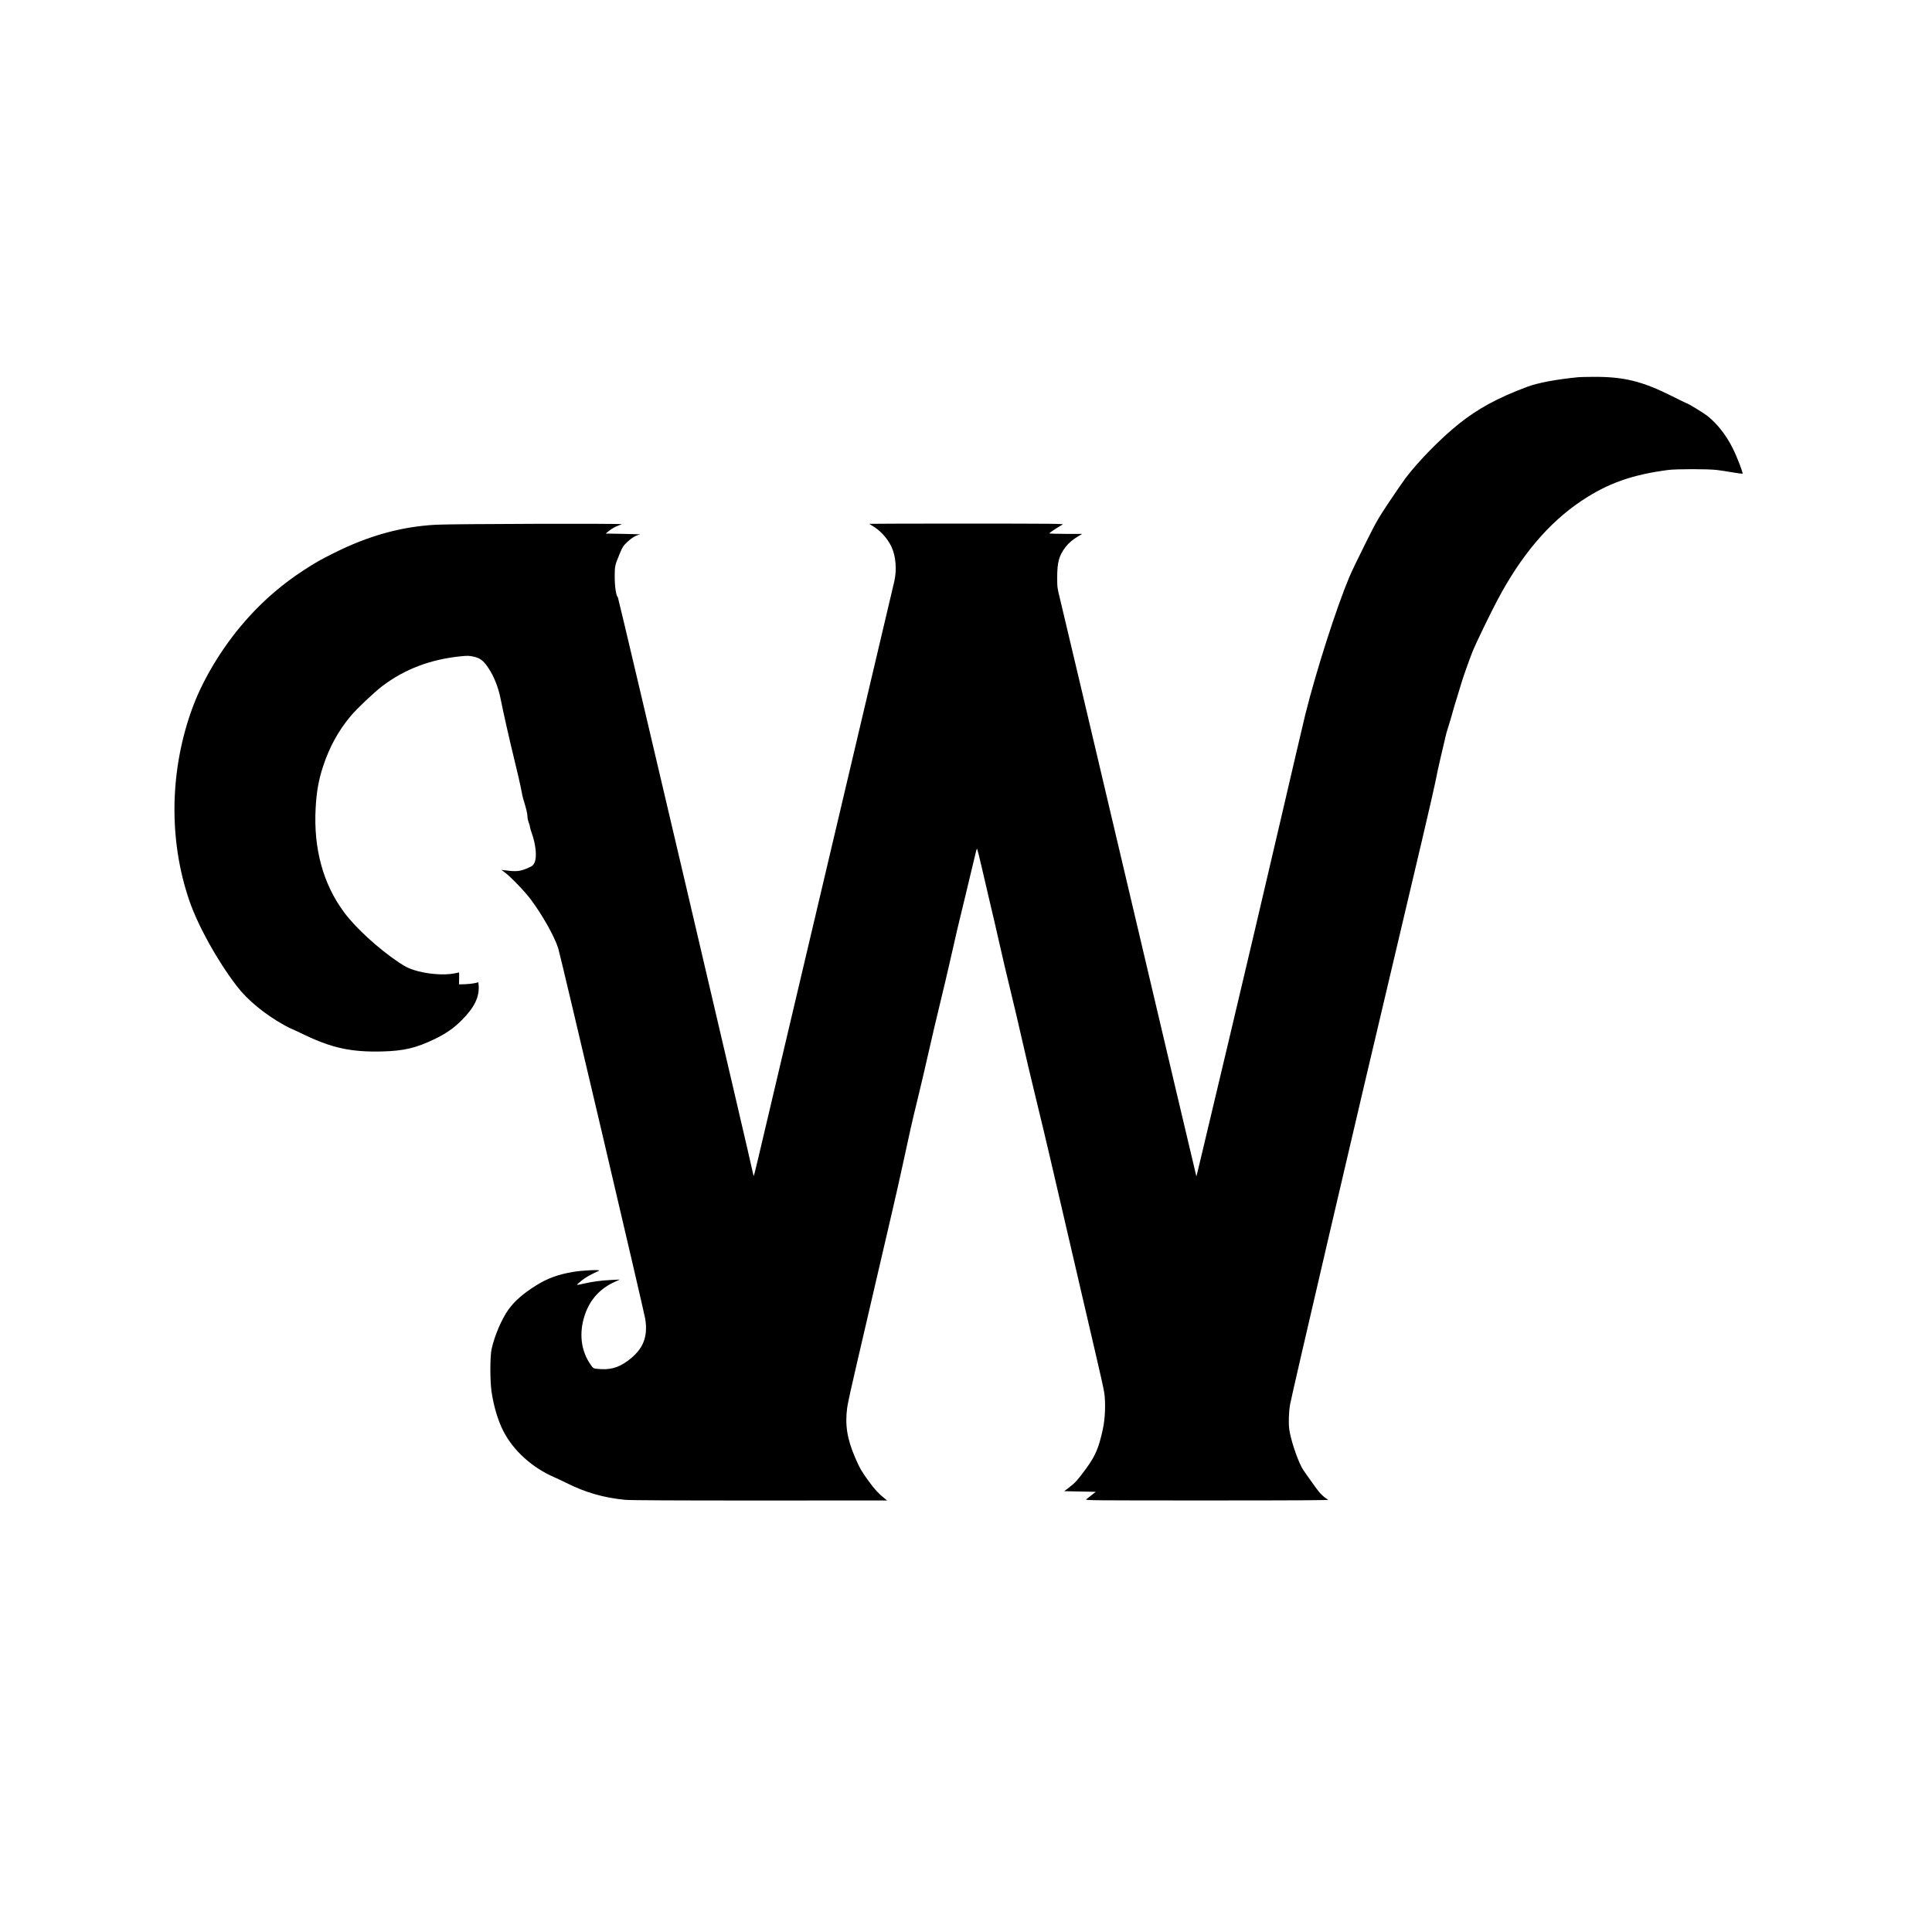
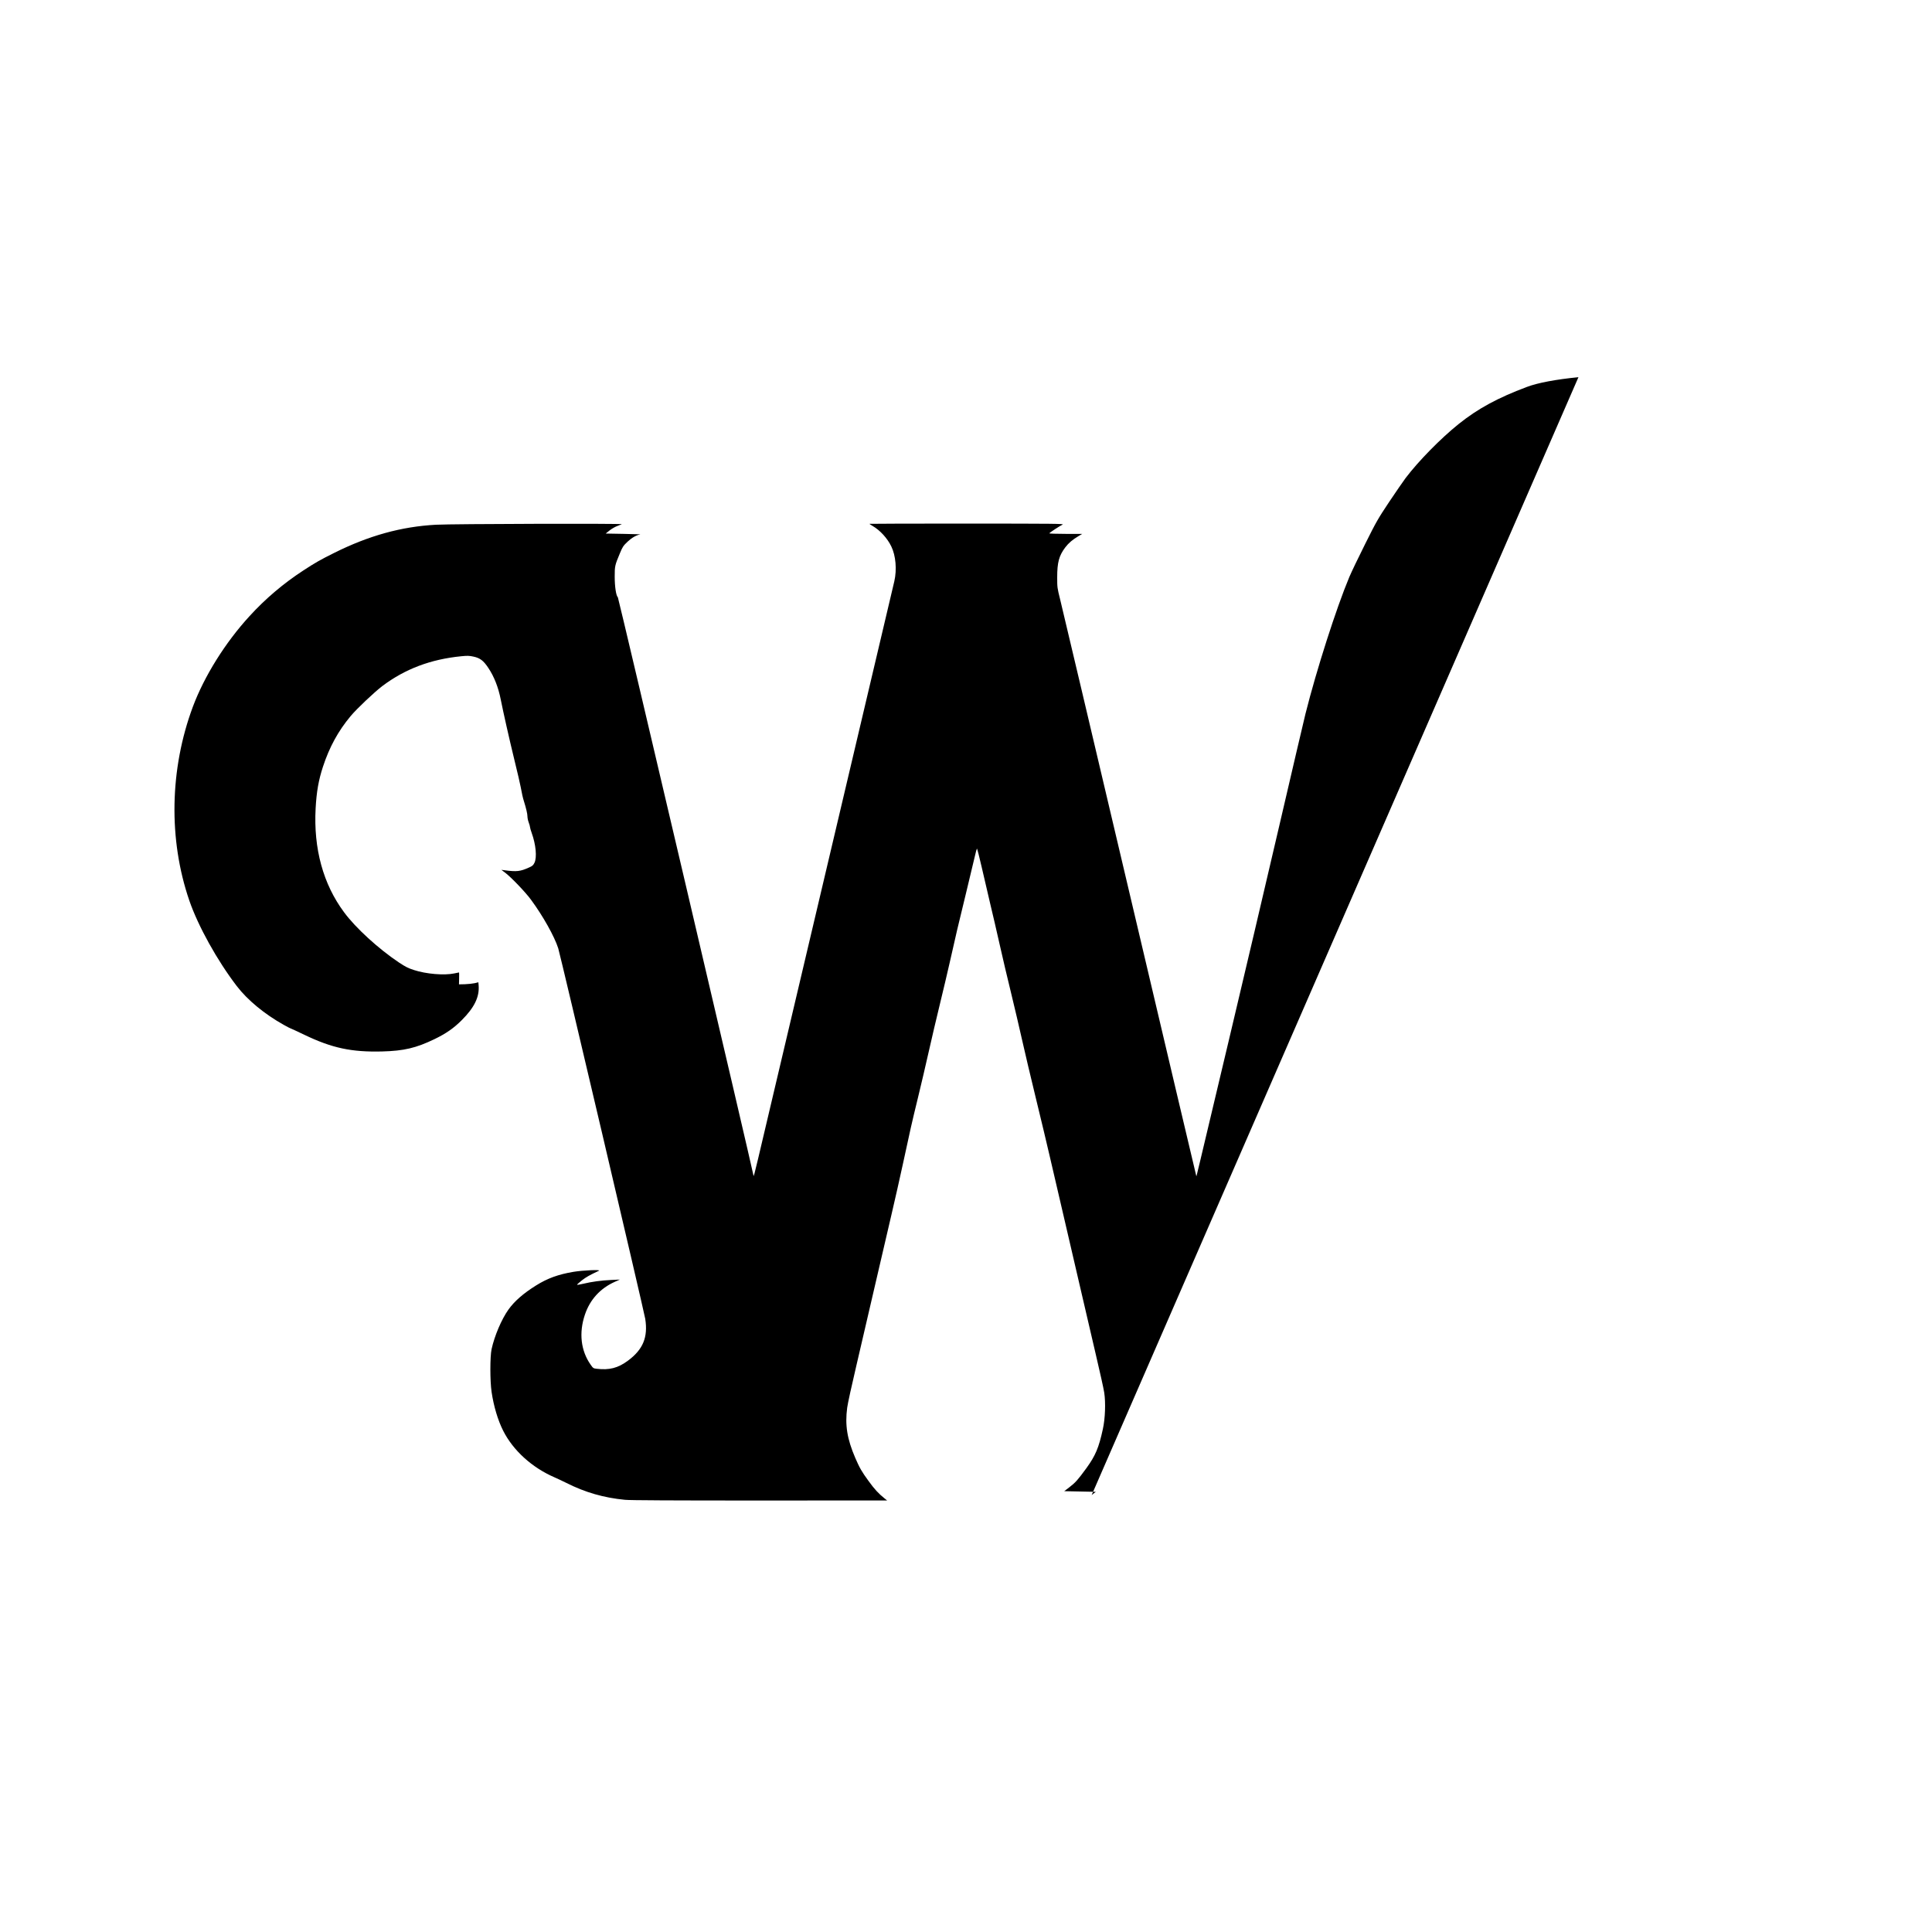
<svg xmlns="http://www.w3.org/2000/svg" version="1.0" width="3000pt" height="3000pt" viewBox="0 0 3000 3000" preserveAspectRatio="xMidYMid meet">
  <g transform="translate(0,3000) scale(0.1,-0.1)" fill="#000000" stroke="none">
-     <path d="M24510 24143 c-346 -34 -631 -87 -800 -151 -454 -170 -763 -338 -1060 -576 -280 -225 -621 -572 -823 -838 -36 -48 -151 -215 -255 -370 -176 -265 -200 -306 -373 -653 -102 -203 -213 -435 -247 -515 -203 -485 -509 -1440 -681 -2125 -22 -88 -205 -869 -406 -1735 -201 -866 -551 -2353 -777 -3305 -515 -2170 -508 -2138 -511 -2141 -1 -1 -467 1974 -1036 4389 -569 2416 -1055 4473 -1080 4572 -44 176 -45 184 -45 340 0 233 28 336 126 466 50 66 114 121 201 172 l62 37 -258 0 c-153 0 -256 4 -253 9 9 15 168 118 206 135 31 14 -119 15 -1482 16 -835 0 -1518 -2 -1518 -4 0 -2 21 -16 48 -32 117 -67 231 -192 292 -319 70 -143 88 -360 47 -540 -32 -135 -2061 -8740 -2117 -8974 -53 -226 -70 -286 -70 -255 0 34 -2095 8971 -2106 8979 -27 22 -49 164 -49 320 0 166 2 176 82 367 41 98 50 112 117 176 67 63 135 102 199 114 7 1 -112 5 -263 8 l-275 5 60 48 c33 26 85 56 115 67 30 11 64 25 75 30 28 13 -2624 6 -2885 -8 -538 -29 -1044 -169 -1584 -439 -215 -107 -295 -153 -474 -270 -310 -202 -590 -439 -838 -711 -378 -412 -703 -934 -880 -1408 -360 -968 -380 -2061 -54 -3009 137 -397 431 -927 736 -1326 167 -218 431 -436 730 -603 55 -31 104 -56 108 -56 4 0 101 -45 216 -100 427 -205 730 -269 1204 -257 338 9 526 53 814 192 179 87 296 168 422 294 197 197 277 362 262 542 l-4 46 -58 -14 c-33 -7 -100 -14 -151 -16 l-92 -2 2 93 c1 50 1 92 -1 92 -2 0 -35 -7 -73 -15 -157 -33 -436 -10 -626 52 -93 30 -132 50 -235 118 -317 212 -672 536 -851 779 -325 437 -476 988 -442 1614 14 258 46 440 114 647 99 302 236 554 430 786 96 115 368 372 493 467 353 265 749 415 1226 462 94 9 120 9 189 -6 102 -22 155 -63 230 -176 89 -133 155 -300 192 -488 41 -205 130 -602 210 -930 48 -195 93 -389 100 -430 20 -107 33 -168 50 -220 35 -112 55 -198 55 -237 0 -24 9 -66 20 -95 11 -29 20 -61 20 -72 0 -10 12 -51 26 -90 65 -180 84 -379 43 -463 -19 -39 -31 -50 -83 -73 -137 -62 -192 -69 -384 -43 l-47 6 60 -45 c94 -72 315 -302 401 -420 185 -251 363 -569 422 -753 35 -109 1332 -5634 1351 -5753 45 -287 -34 -477 -269 -651 -154 -114 -288 -149 -487 -125 -50 6 -54 9 -93 65 -151 216 -183 492 -88 774 78 234 238 410 467 512 l76 34 -130 -6 c-159 -7 -309 -28 -438 -59 -53 -13 -97 -20 -97 -15 0 4 34 35 76 68 66 51 114 78 264 149 40 20 -253 7 -395 -17 -235 -39 -405 -101 -582 -212 -197 -123 -335 -244 -428 -374 -107 -150 -217 -409 -262 -615 -25 -118 -25 -492 0 -663 33 -223 98 -441 180 -603 154 -306 448 -573 797 -724 41 -18 125 -57 185 -87 291 -147 579 -230 909 -262 74 -8 745 -11 2090 -11 l1981 1 -40 32 c-92 73 -157 144 -246 267 -111 152 -141 206 -208 360 -128 297 -162 512 -126 782 7 58 72 355 144 660 71 304 202 866 290 1248 88 382 203 875 255 1096 52 221 131 572 176 780 109 507 136 629 235 1034 46 190 121 507 165 705 44 198 124 536 176 750 52 215 120 500 150 635 97 433 133 586 249 1060 62 256 125 519 140 585 15 66 30 123 34 128 4 4 38 -127 75 -290 37 -164 96 -417 131 -563 35 -146 101 -427 145 -625 44 -198 125 -542 180 -765 54 -223 131 -549 170 -725 39 -176 136 -585 215 -910 79 -324 176 -729 215 -900 39 -170 129 -557 200 -860 71 -302 188 -806 260 -1120 72 -313 185 -799 251 -1079 66 -280 127 -554 135 -610 24 -155 15 -404 -21 -566 -63 -291 -115 -413 -256 -608 -133 -182 -171 -225 -263 -295 l-81 -62 245 -5 245 -5 -64 -50 c-35 -27 -74 -58 -85 -67 -20 -16 82 -17 1879 -17 1393 0 1895 3 1880 11 -68 37 -133 101 -197 192 -39 56 -99 139 -133 186 -35 47 -75 109 -89 138 -78 154 -167 432 -187 579 -13 95 -7 266 12 380 24 144 1087 4703 1638 7023 318 1339 596 2525 616 2635 21 110 58 281 82 380 24 99 55 232 69 295 13 63 40 160 59 215 18 55 43 138 55 185 12 46 41 145 65 220 24 75 55 178 70 230 26 94 126 376 183 520 43 107 273 584 380 785 368 698 802 1211 1312 1550 405 270 779 403 1340 477 128 17 623 17 760 0 58 -7 170 -24 249 -38 79 -13 146 -22 149 -20 11 12 -86 263 -157 404 -100 199 -236 371 -388 493 -61 48 -309 199 -328 199 -3 0 -104 49 -223 109 -467 234 -752 303 -1227 299 -104 0 -206 -3 -225 -5z" />
+     <path d="M24510 24143 c-346 -34 -631 -87 -800 -151 -454 -170 -763 -338 -1060 -576 -280 -225 -621 -572 -823 -838 -36 -48 -151 -215 -255 -370 -176 -265 -200 -306 -373 -653 -102 -203 -213 -435 -247 -515 -203 -485 -509 -1440 -681 -2125 -22 -88 -205 -869 -406 -1735 -201 -866 -551 -2353 -777 -3305 -515 -2170 -508 -2138 -511 -2141 -1 -1 -467 1974 -1036 4389 -569 2416 -1055 4473 -1080 4572 -44 176 -45 184 -45 340 0 233 28 336 126 466 50 66 114 121 201 172 l62 37 -258 0 c-153 0 -256 4 -253 9 9 15 168 118 206 135 31 14 -119 15 -1482 16 -835 0 -1518 -2 -1518 -4 0 -2 21 -16 48 -32 117 -67 231 -192 292 -319 70 -143 88 -360 47 -540 -32 -135 -2061 -8740 -2117 -8974 -53 -226 -70 -286 -70 -255 0 34 -2095 8971 -2106 8979 -27 22 -49 164 -49 320 0 166 2 176 82 367 41 98 50 112 117 176 67 63 135 102 199 114 7 1 -112 5 -263 8 l-275 5 60 48 c33 26 85 56 115 67 30 11 64 25 75 30 28 13 -2624 6 -2885 -8 -538 -29 -1044 -169 -1584 -439 -215 -107 -295 -153 -474 -270 -310 -202 -590 -439 -838 -711 -378 -412 -703 -934 -880 -1408 -360 -968 -380 -2061 -54 -3009 137 -397 431 -927 736 -1326 167 -218 431 -436 730 -603 55 -31 104 -56 108 -56 4 0 101 -45 216 -100 427 -205 730 -269 1204 -257 338 9 526 53 814 192 179 87 296 168 422 294 197 197 277 362 262 542 l-4 46 -58 -14 c-33 -7 -100 -14 -151 -16 l-92 -2 2 93 c1 50 1 92 -1 92 -2 0 -35 -7 -73 -15 -157 -33 -436 -10 -626 52 -93 30 -132 50 -235 118 -317 212 -672 536 -851 779 -325 437 -476 988 -442 1614 14 258 46 440 114 647 99 302 236 554 430 786 96 115 368 372 493 467 353 265 749 415 1226 462 94 9 120 9 189 -6 102 -22 155 -63 230 -176 89 -133 155 -300 192 -488 41 -205 130 -602 210 -930 48 -195 93 -389 100 -430 20 -107 33 -168 50 -220 35 -112 55 -198 55 -237 0 -24 9 -66 20 -95 11 -29 20 -61 20 -72 0 -10 12 -51 26 -90 65 -180 84 -379 43 -463 -19 -39 -31 -50 -83 -73 -137 -62 -192 -69 -384 -43 l-47 6 60 -45 c94 -72 315 -302 401 -420 185 -251 363 -569 422 -753 35 -109 1332 -5634 1351 -5753 45 -287 -34 -477 -269 -651 -154 -114 -288 -149 -487 -125 -50 6 -54 9 -93 65 -151 216 -183 492 -88 774 78 234 238 410 467 512 l76 34 -130 -6 c-159 -7 -309 -28 -438 -59 -53 -13 -97 -20 -97 -15 0 4 34 35 76 68 66 51 114 78 264 149 40 20 -253 7 -395 -17 -235 -39 -405 -101 -582 -212 -197 -123 -335 -244 -428 -374 -107 -150 -217 -409 -262 -615 -25 -118 -25 -492 0 -663 33 -223 98 -441 180 -603 154 -306 448 -573 797 -724 41 -18 125 -57 185 -87 291 -147 579 -230 909 -262 74 -8 745 -11 2090 -11 l1981 1 -40 32 c-92 73 -157 144 -246 267 -111 152 -141 206 -208 360 -128 297 -162 512 -126 782 7 58 72 355 144 660 71 304 202 866 290 1248 88 382 203 875 255 1096 52 221 131 572 176 780 109 507 136 629 235 1034 46 190 121 507 165 705 44 198 124 536 176 750 52 215 120 500 150 635 97 433 133 586 249 1060 62 256 125 519 140 585 15 66 30 123 34 128 4 4 38 -127 75 -290 37 -164 96 -417 131 -563 35 -146 101 -427 145 -625 44 -198 125 -542 180 -765 54 -223 131 -549 170 -725 39 -176 136 -585 215 -910 79 -324 176 -729 215 -900 39 -170 129 -557 200 -860 71 -302 188 -806 260 -1120 72 -313 185 -799 251 -1079 66 -280 127 -554 135 -610 24 -155 15 -404 -21 -566 -63 -291 -115 -413 -256 -608 -133 -182 -171 -225 -263 -295 l-81 -62 245 -5 245 -5 -64 -50 z" />
  </g>
</svg>